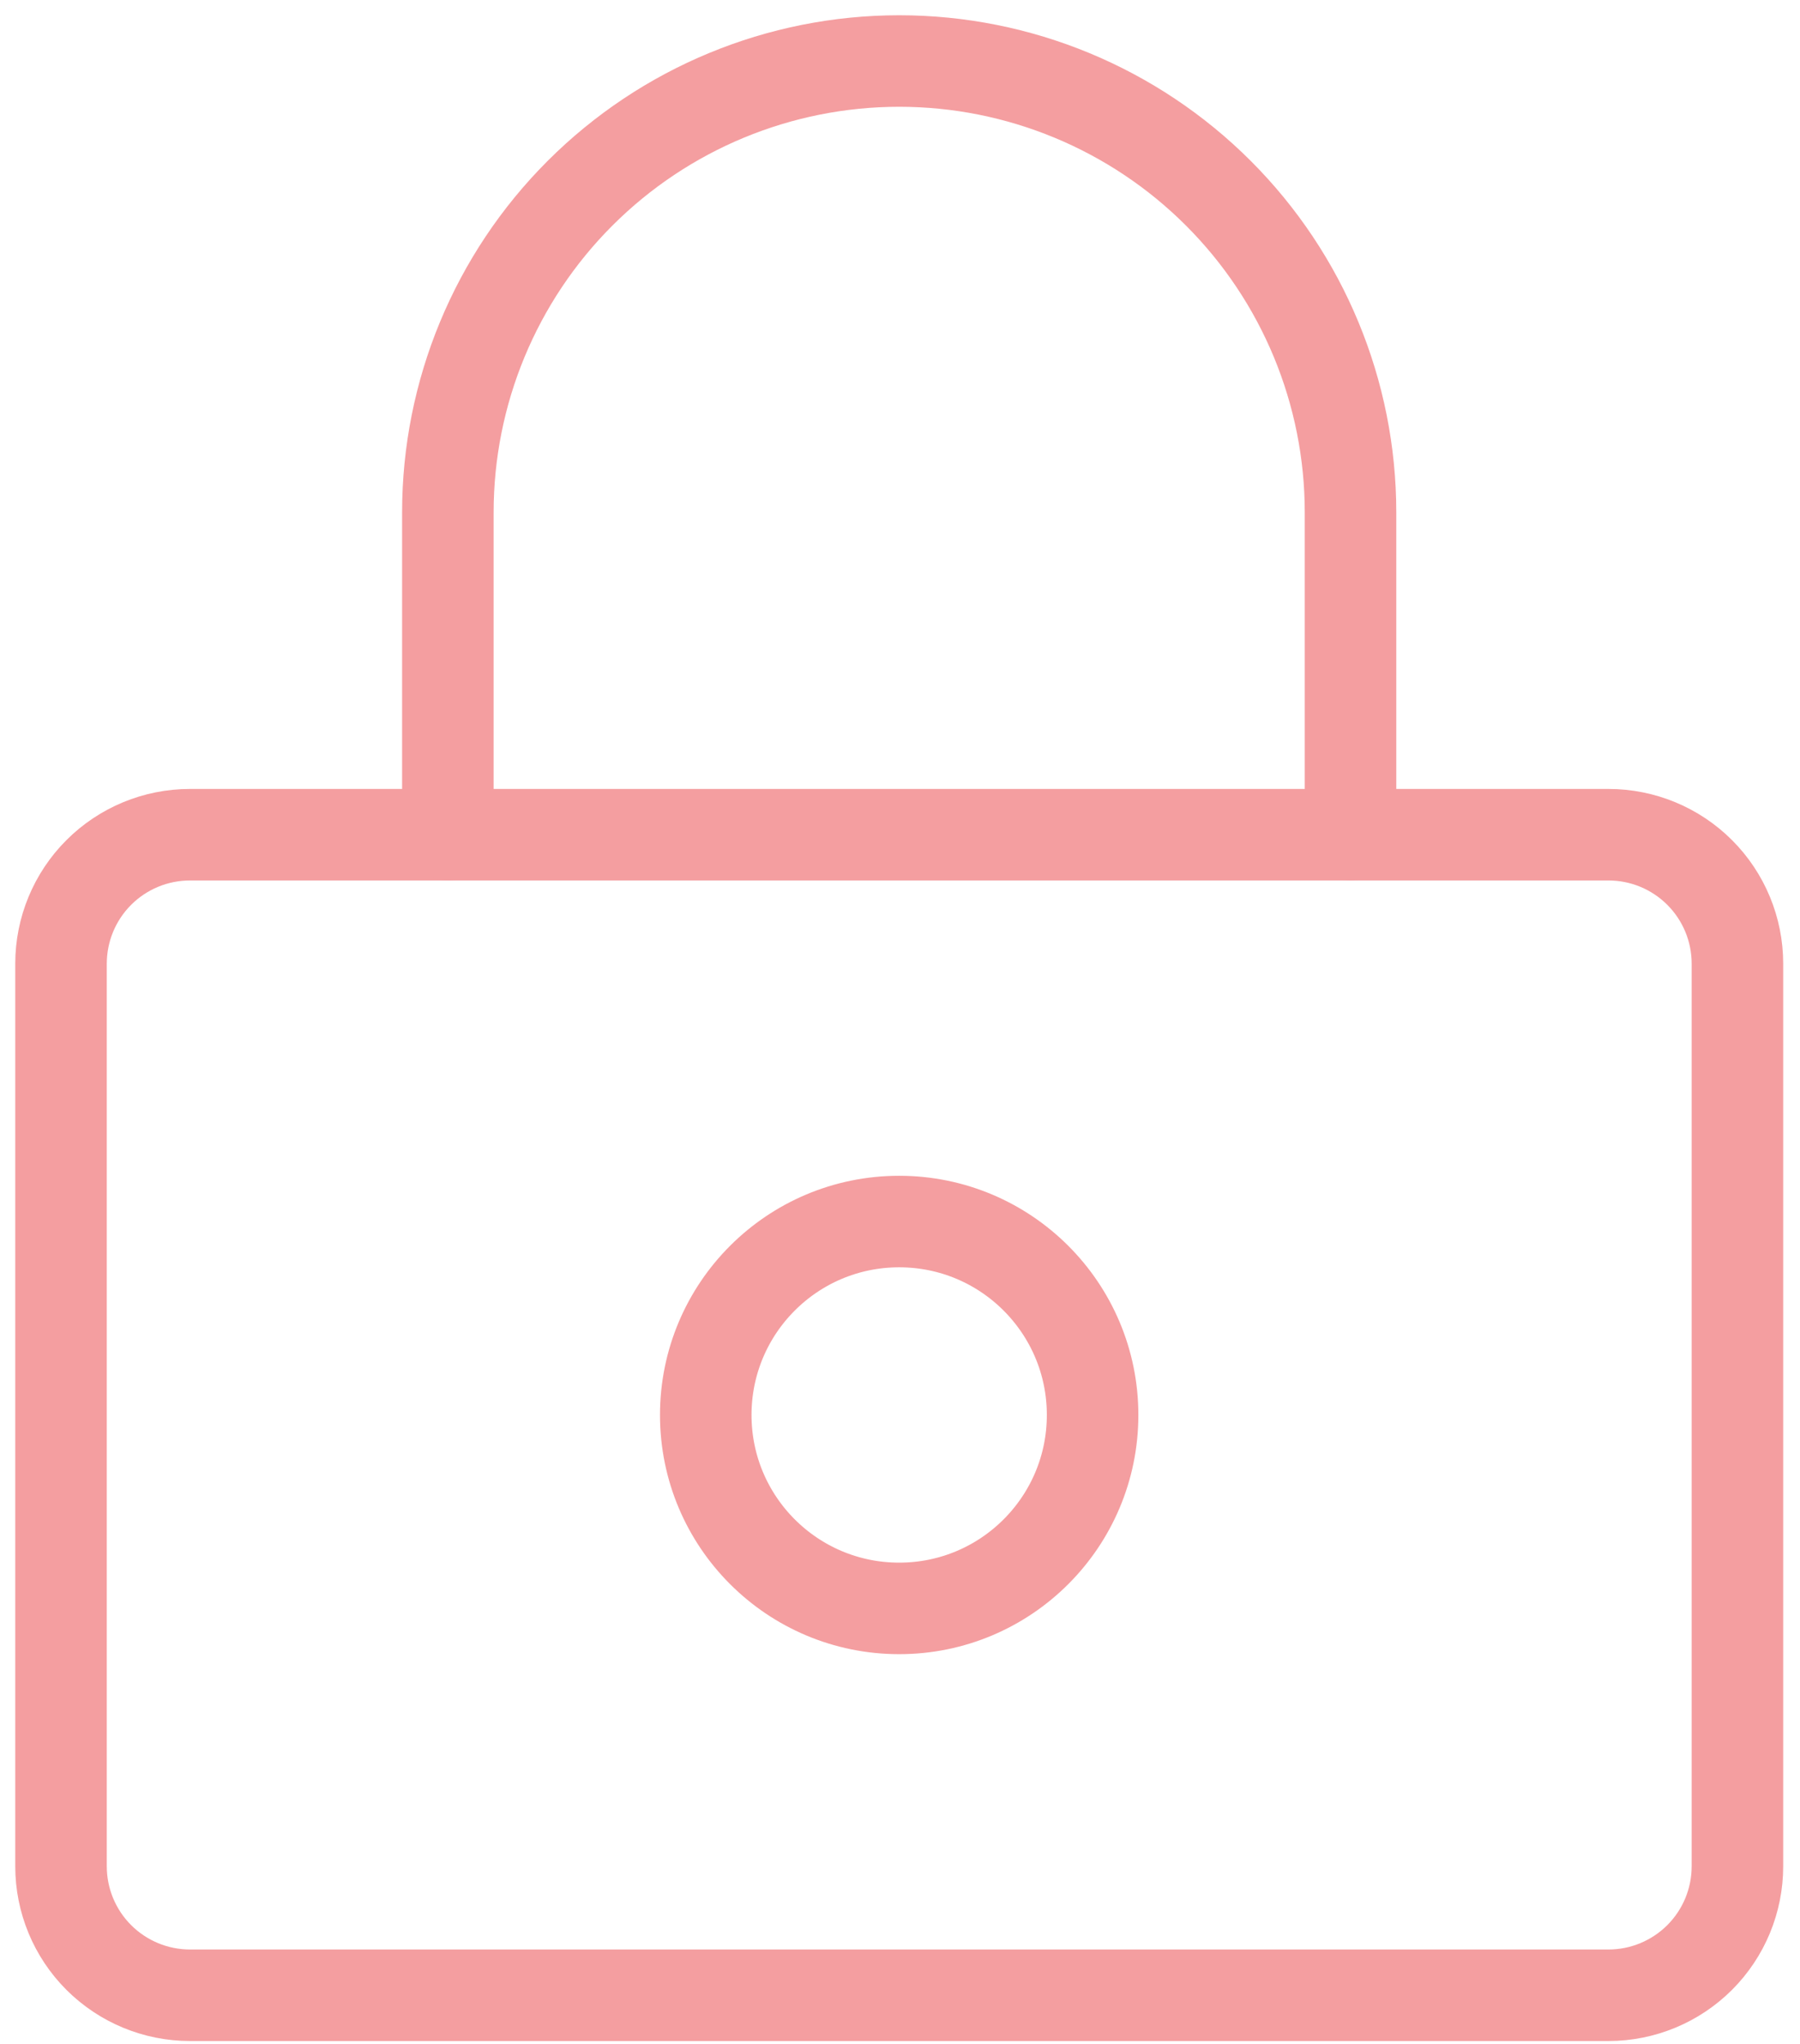
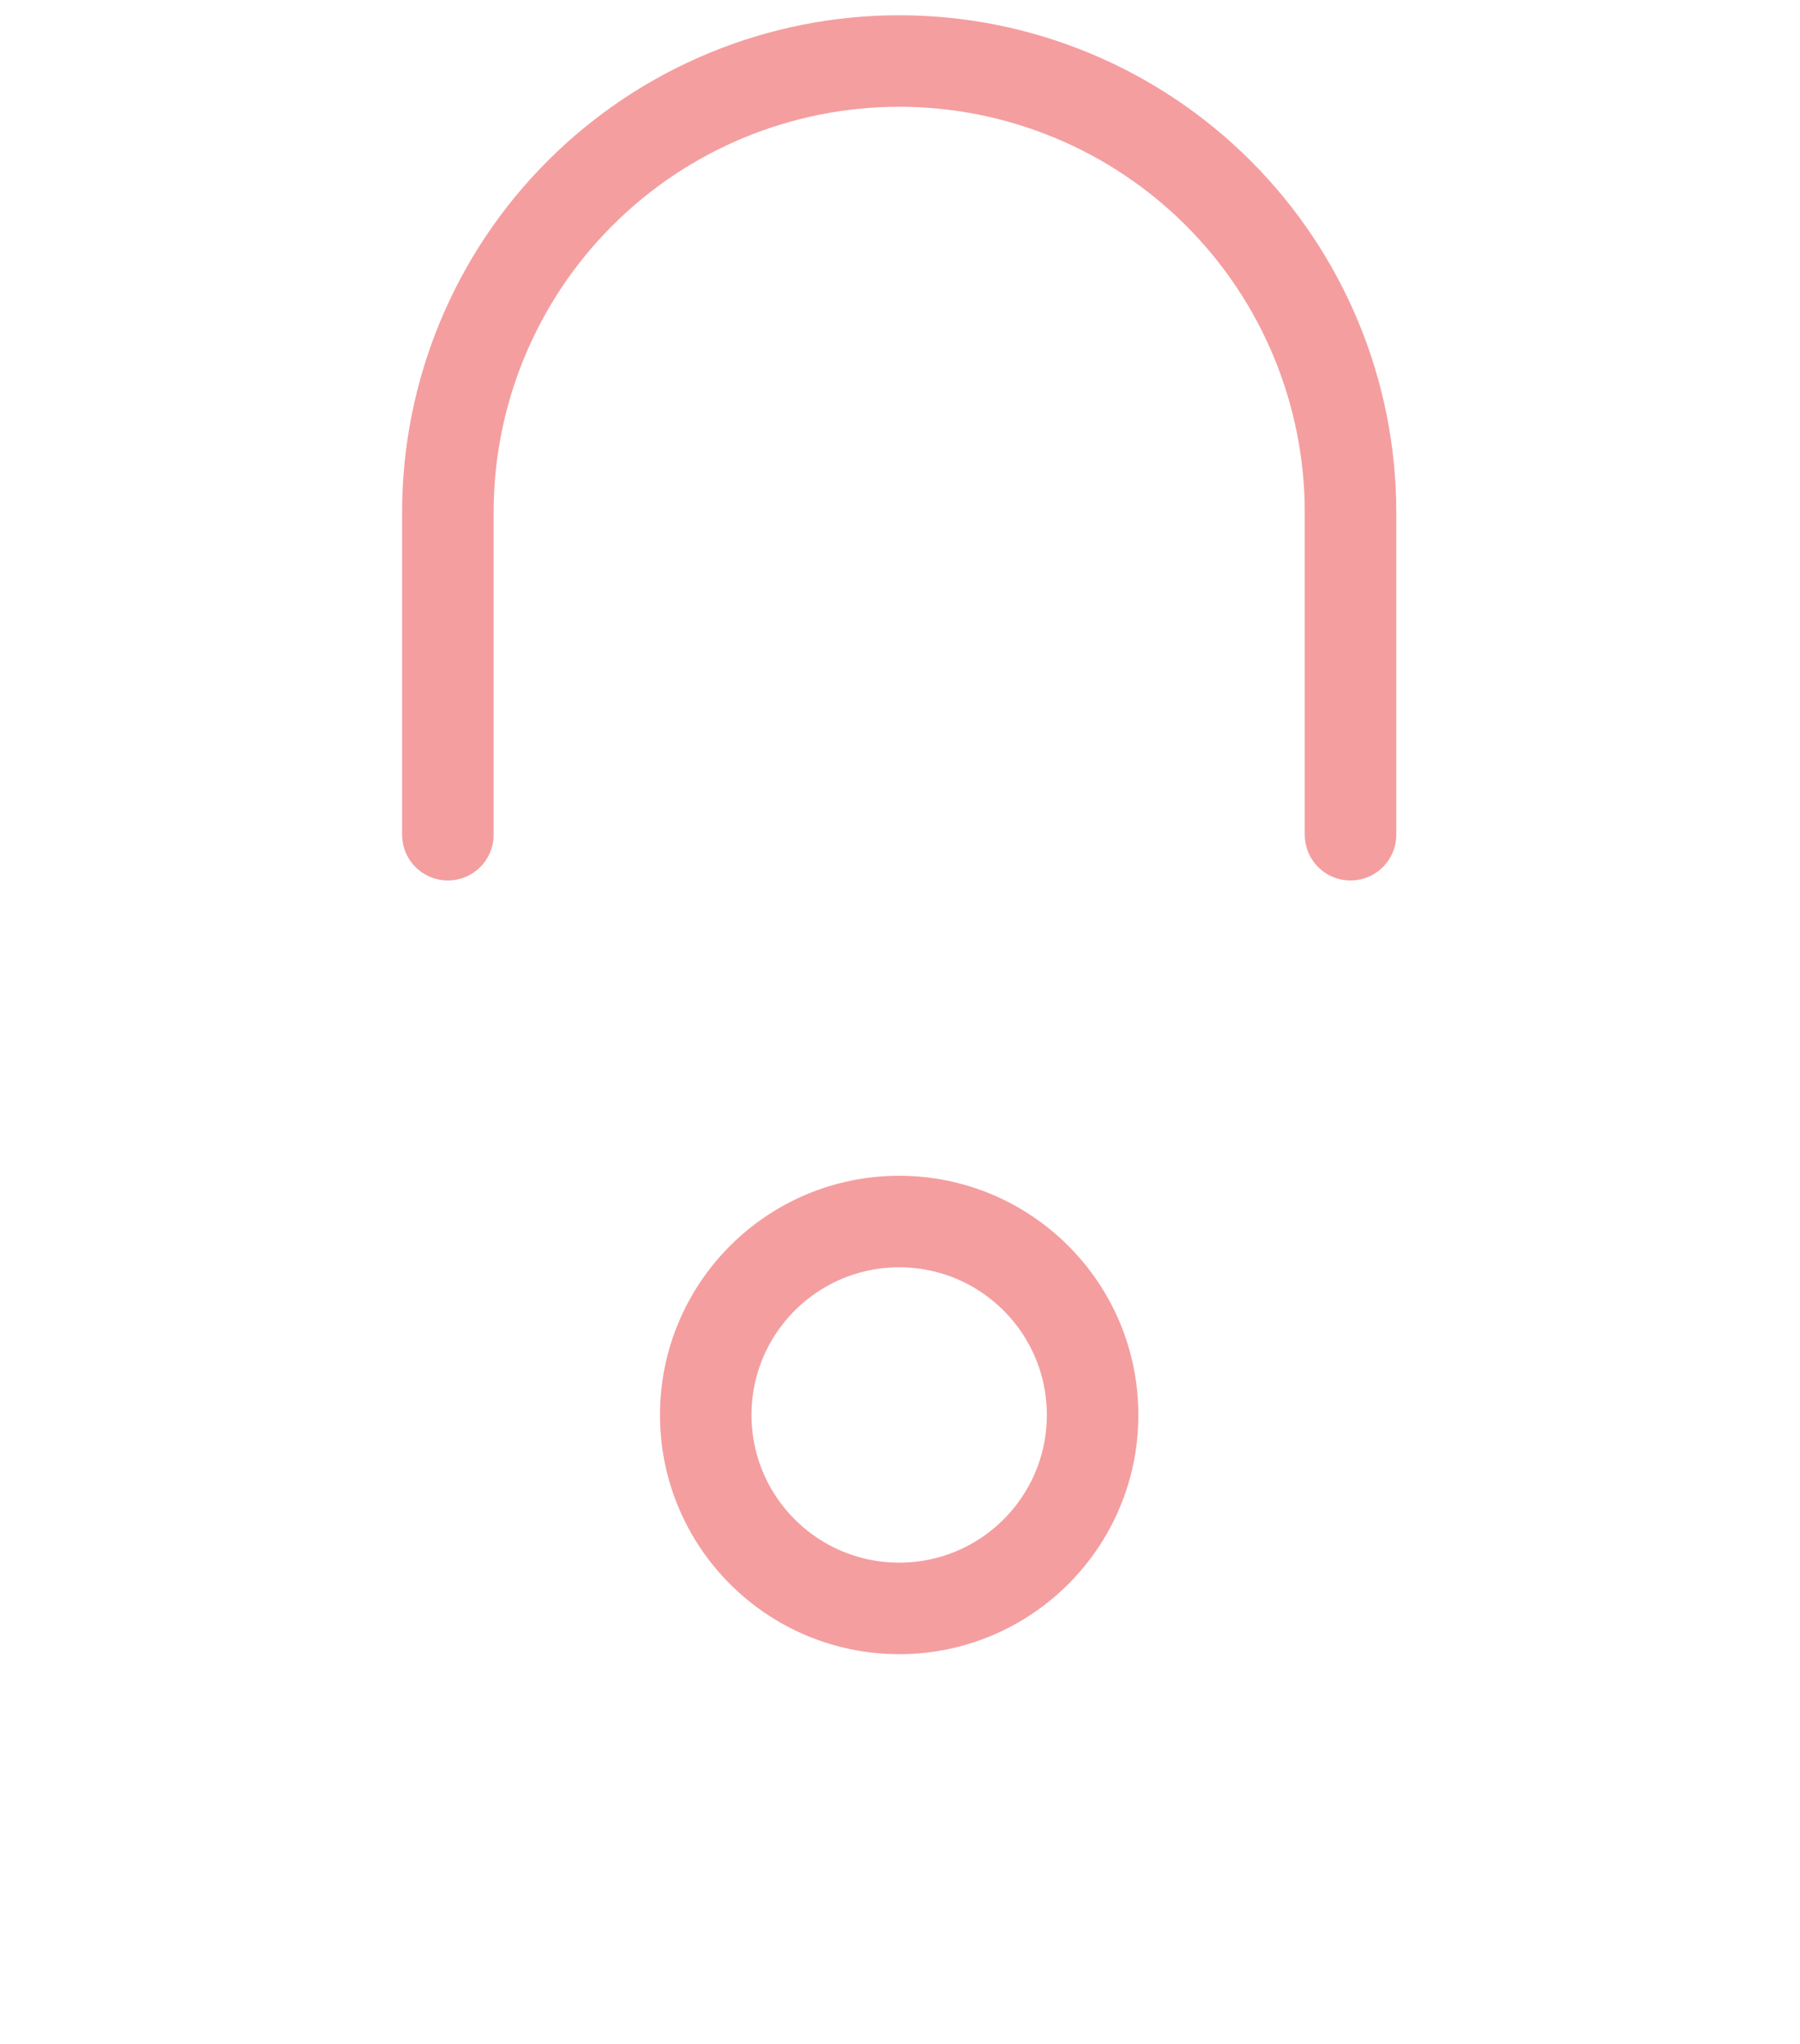
<svg xmlns="http://www.w3.org/2000/svg" width="59" height="67" viewBox="0 0 59 67" fill="none">
-   <path d="M52.722 65.403H6.227C5.106 65.403 4.031 64.957 3.238 64.165C2.445 63.372 2 62.297 2 61.176V31.588C2 30.467 2.445 29.392 3.238 28.599C4.031 27.806 5.106 27.361 6.227 27.361H52.722C53.843 27.361 54.918 27.806 55.711 28.599C56.504 29.392 56.949 30.467 56.949 31.588V61.176C56.949 62.297 56.504 63.372 55.711 64.165C54.918 64.957 53.843 65.403 52.722 65.403Z" stroke="#F49EA0" stroke-width="3" stroke-linecap="round" stroke-linejoin="round" />
  <path d="M14.68 27.361V16.794C14.68 12.87 16.238 9.107 19.013 6.333C21.787 3.559 25.55 2 29.474 2V2C33.397 2 37.16 3.559 39.934 6.333C42.709 9.107 44.267 12.87 44.267 16.794V27.361" stroke="#F49EA0" stroke-width="3" stroke-linecap="round" stroke-linejoin="round" />
  <path d="M29.473 52.722C32.975 52.722 35.813 49.883 35.813 46.382C35.813 42.88 32.975 40.041 29.473 40.041C25.971 40.041 23.133 42.88 23.133 46.382C23.133 49.883 25.971 52.722 29.473 52.722Z" stroke="#F49EA0" stroke-width="3" stroke-linecap="round" stroke-linejoin="round" />
</svg>